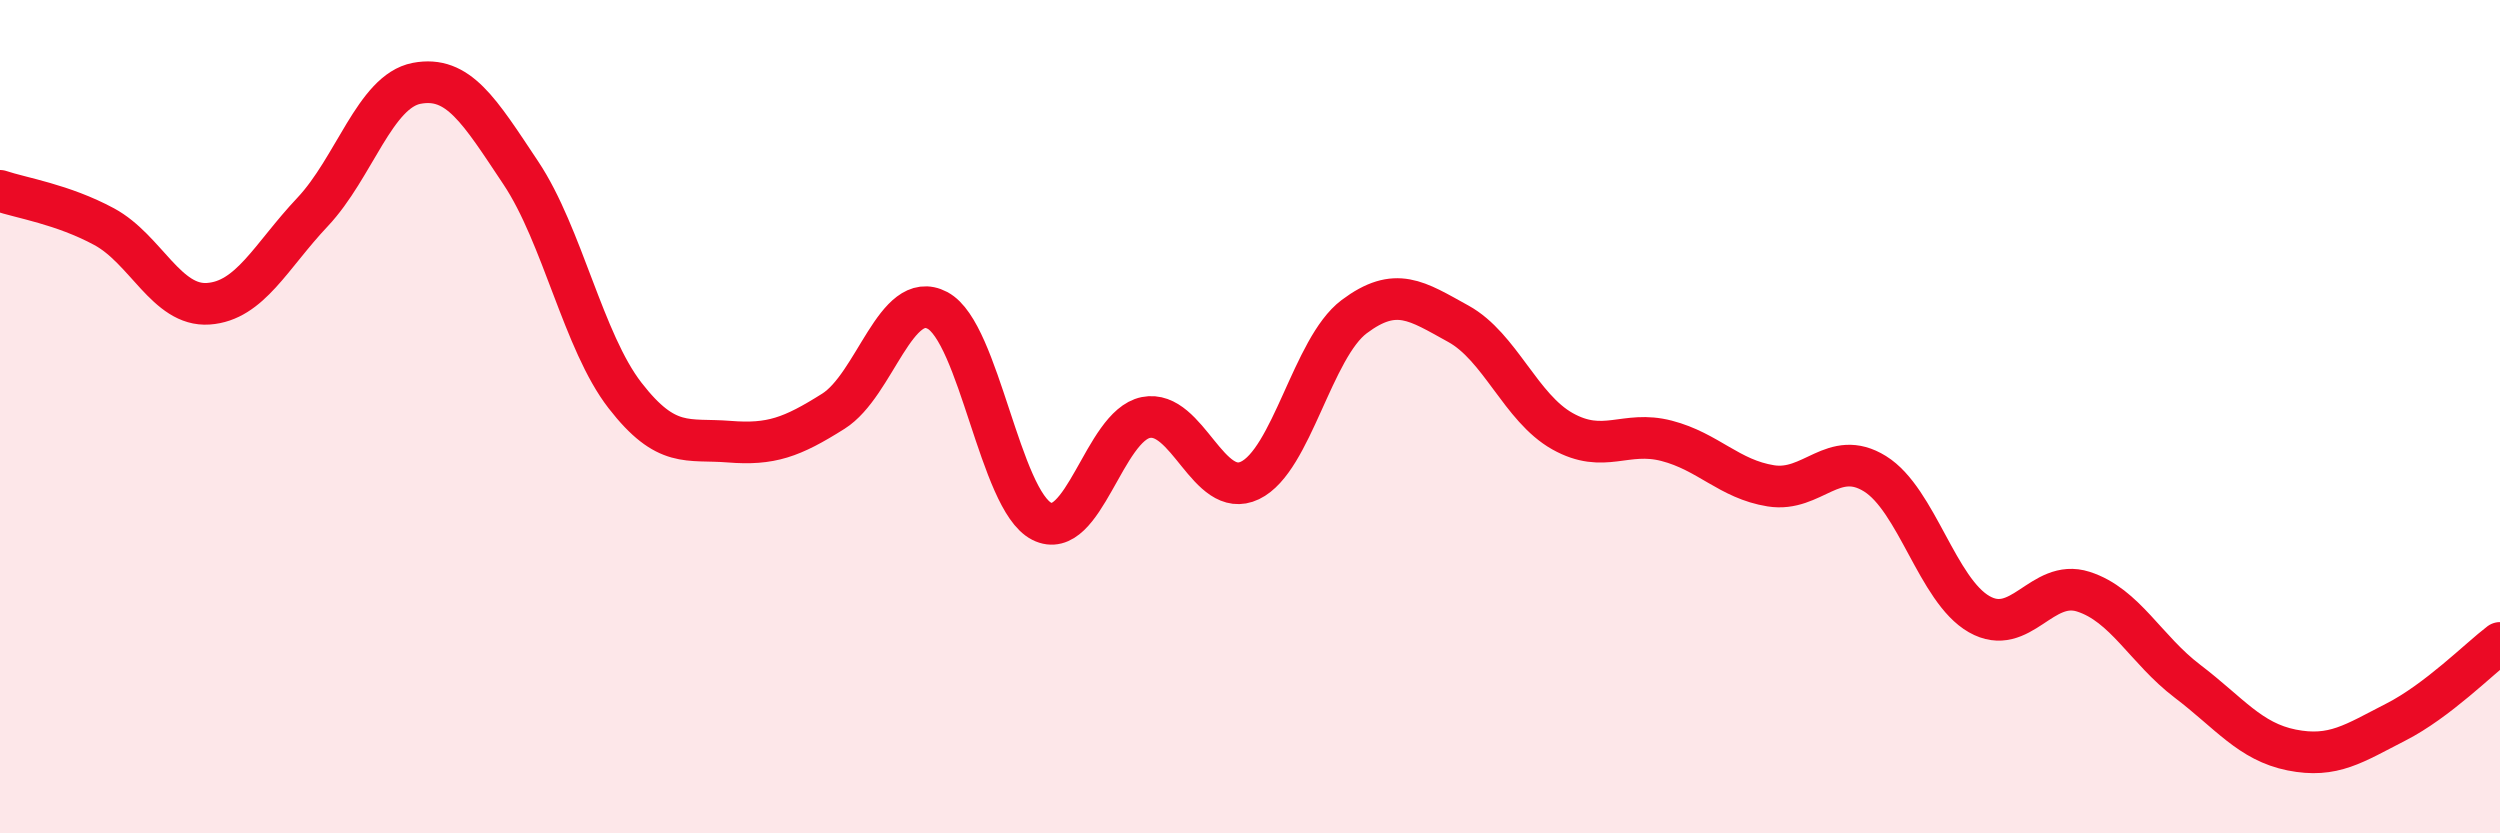
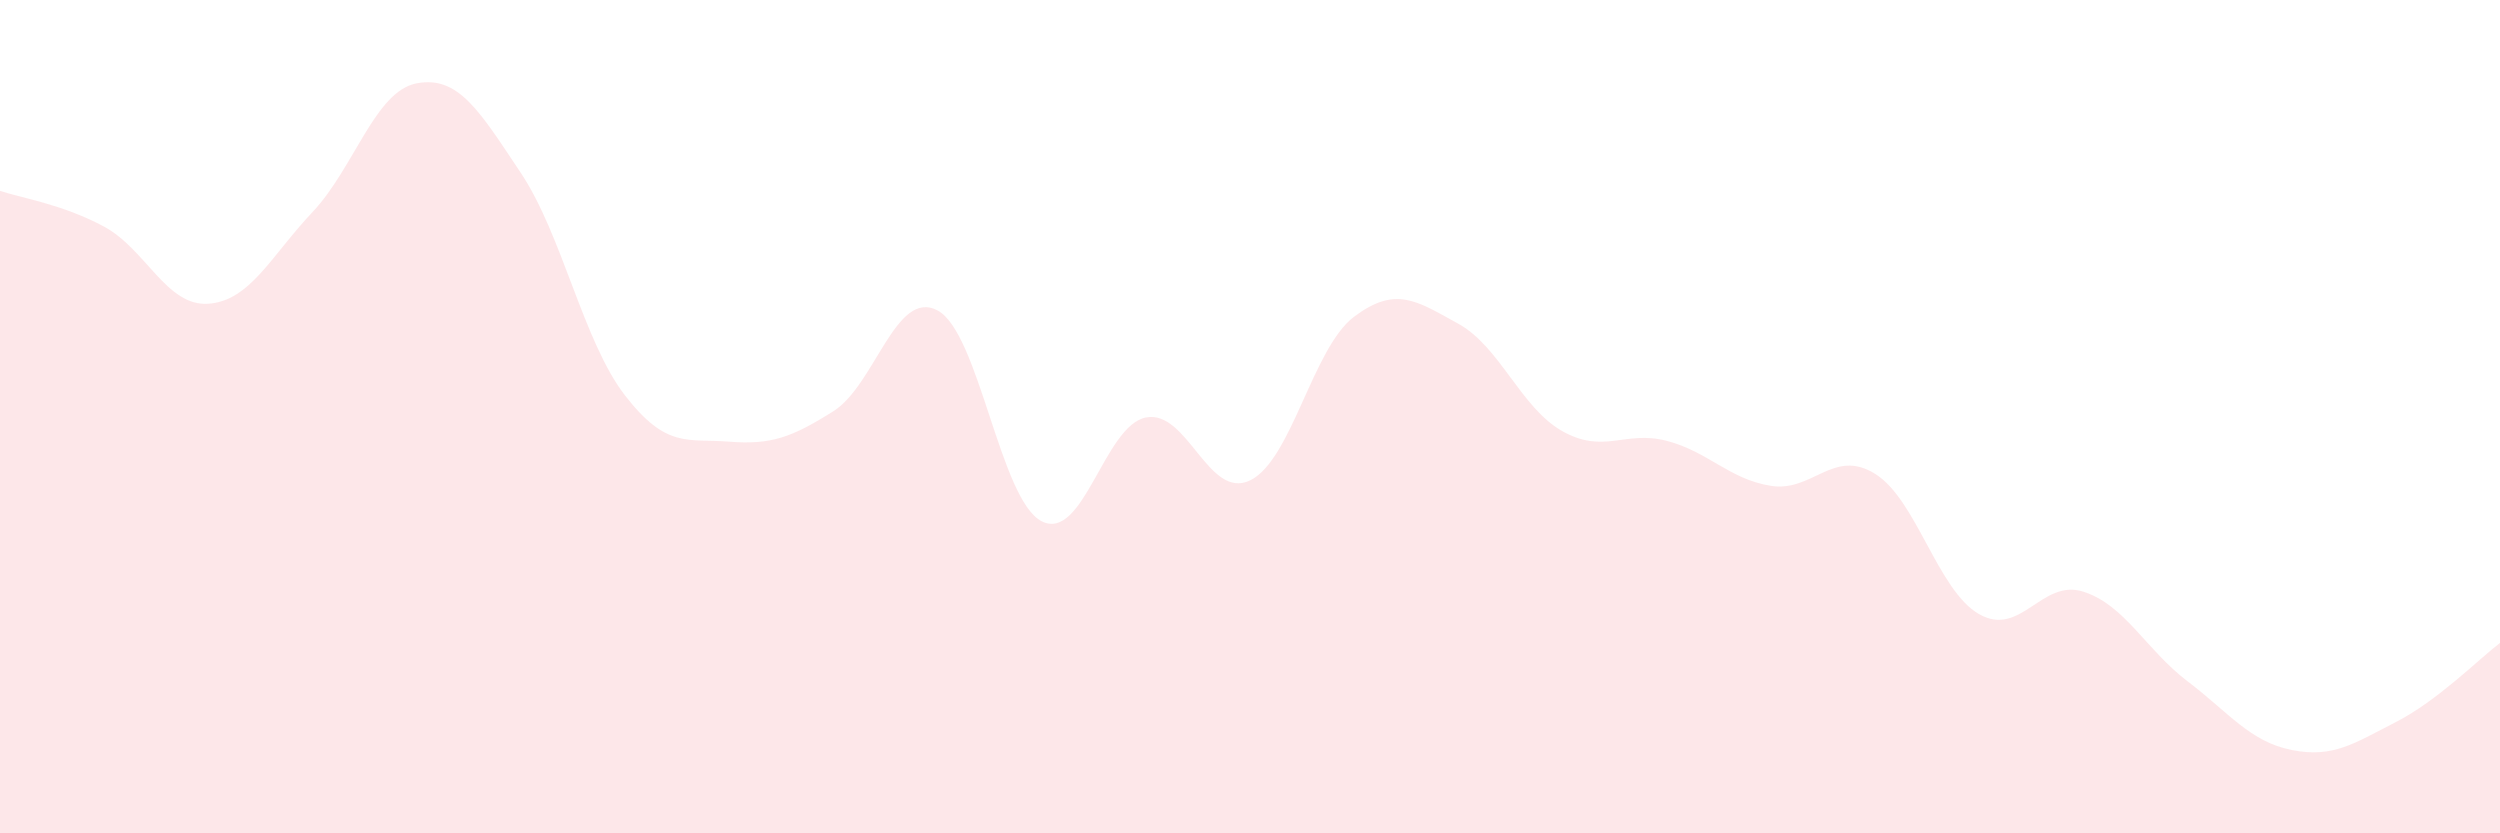
<svg xmlns="http://www.w3.org/2000/svg" width="60" height="20" viewBox="0 0 60 20">
  <path d="M 0,4.58 C 0.5,4.75 1.5,4.9 2.5,5.44 C 3.5,5.98 4,7.36 5,7.29 C 6,7.22 6.5,6.15 7.5,5.09 C 8.5,4.03 9,2.19 10,2 C 11,1.81 11.5,2.65 12.5,4.15 C 13.5,5.65 14,8.2 15,9.49 C 16,10.78 16.5,10.52 17.5,10.6 C 18.5,10.68 19,10.5 20,9.87 C 21,9.24 21.5,6.92 22.5,7.45 C 23.5,7.98 24,12 25,12.51 C 26,13.02 26.5,10.22 27.5,10.02 C 28.5,9.82 29,12.01 30,11.53 C 31,11.05 31.5,8.35 32.5,7.6 C 33.5,6.85 34,7.22 35,7.77 C 36,8.32 36.5,9.79 37.5,10.35 C 38.5,10.91 39,10.32 40,10.58 C 41,10.84 41.5,11.5 42.5,11.66 C 43.5,11.82 44,10.75 45,11.37 C 46,11.99 46.5,14.17 47.5,14.74 C 48.5,15.31 49,13.88 50,14.2 C 51,14.52 51.5,15.59 52.5,16.35 C 53.5,17.11 54,17.8 55,18 C 56,18.2 56.5,17.84 57.5,17.33 C 58.5,16.82 59.5,15.81 60,15.43L60 20L0 20Z" fill="#EB0A25" opacity="0.1" stroke-linecap="round" stroke-linejoin="round" />
-   <path d="M 0,4.58 C 0.5,4.75 1.5,4.9 2.5,5.44 C 3.5,5.98 4,7.36 5,7.29 C 6,7.22 6.5,6.15 7.5,5.09 C 8.5,4.03 9,2.19 10,2 C 11,1.81 11.5,2.65 12.5,4.15 C 13.5,5.65 14,8.2 15,9.49 C 16,10.78 16.5,10.52 17.5,10.6 C 18.5,10.68 19,10.5 20,9.87 C 21,9.24 21.5,6.92 22.5,7.45 C 23.5,7.98 24,12 25,12.51 C 26,13.02 26.5,10.22 27.5,10.02 C 28.5,9.82 29,12.01 30,11.53 C 31,11.05 31.5,8.35 32.5,7.6 C 33.5,6.85 34,7.22 35,7.77 C 36,8.32 36.5,9.79 37.5,10.35 C 38.5,10.91 39,10.32 40,10.58 C 41,10.84 41.5,11.5 42.5,11.66 C 43.5,11.82 44,10.75 45,11.37 C 46,11.99 46.5,14.17 47.5,14.74 C 48.5,15.31 49,13.88 50,14.2 C 51,14.52 51.5,15.59 52.5,16.35 C 53.5,17.11 54,17.8 55,18 C 56,18.2 56.5,17.84 57.5,17.33 C 58.5,16.82 59.5,15.81 60,15.43" stroke="#EB0A25" stroke-width="1" fill="none" stroke-linecap="round" stroke-linejoin="round" />
</svg>